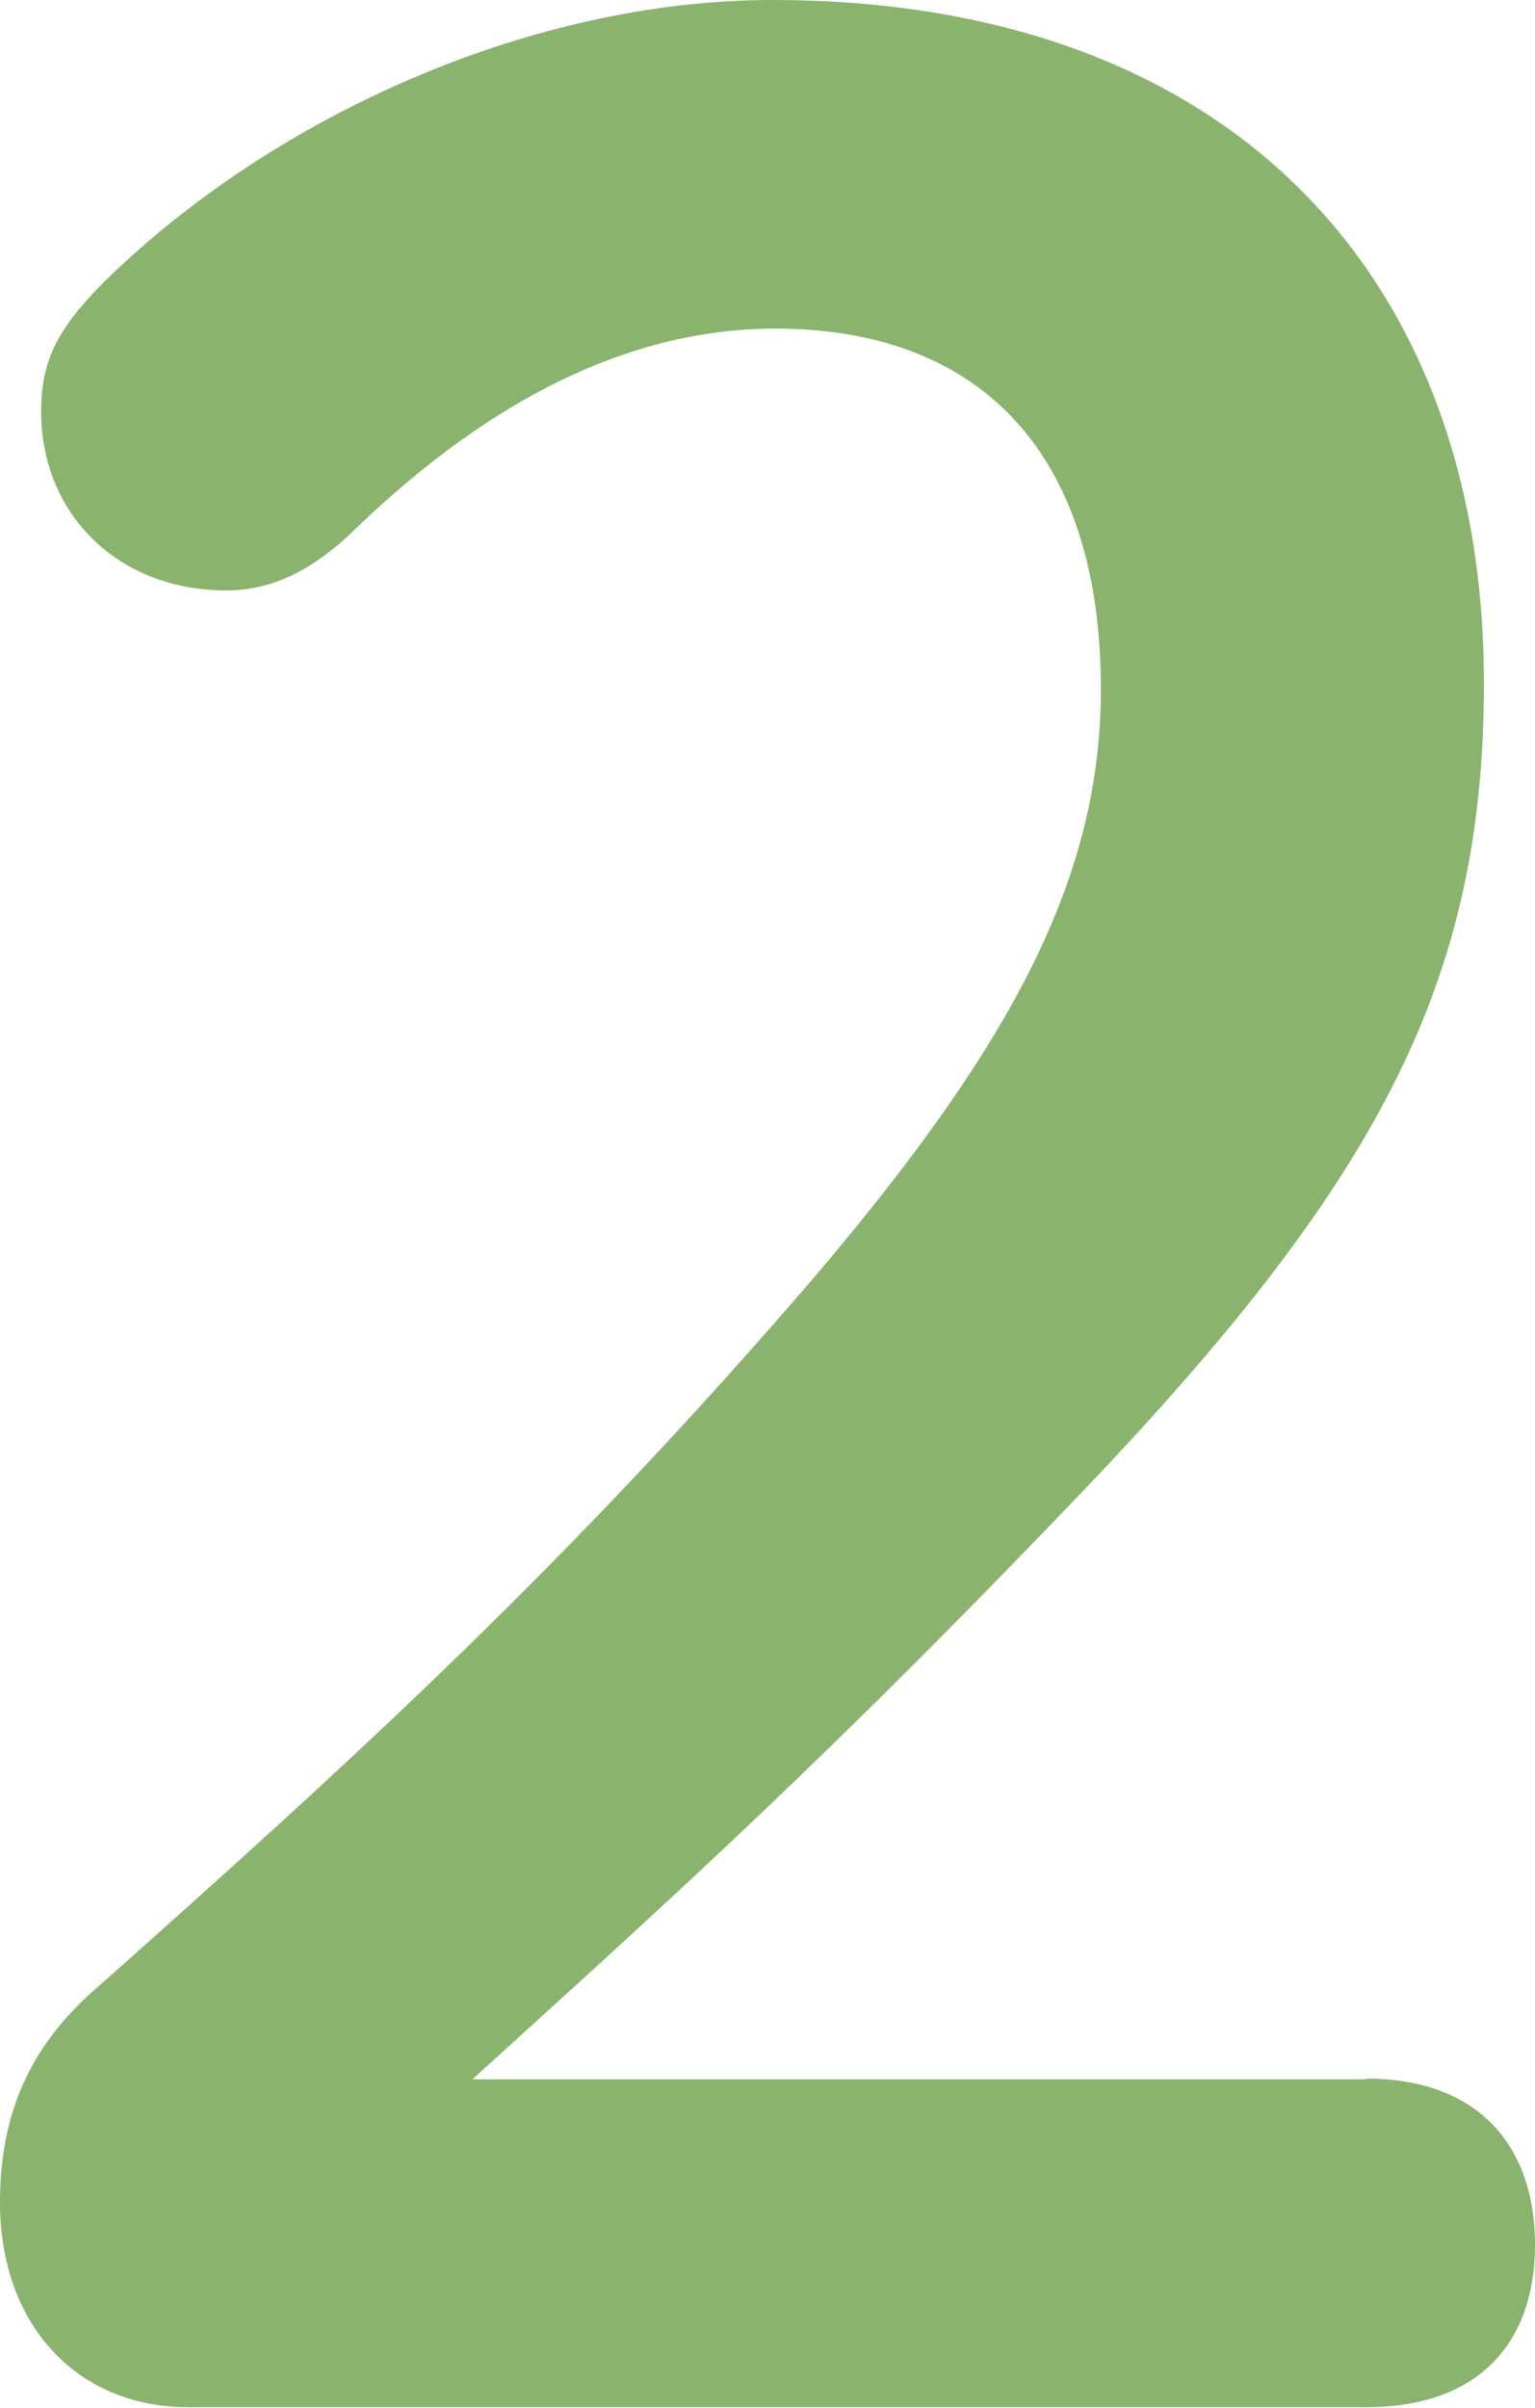
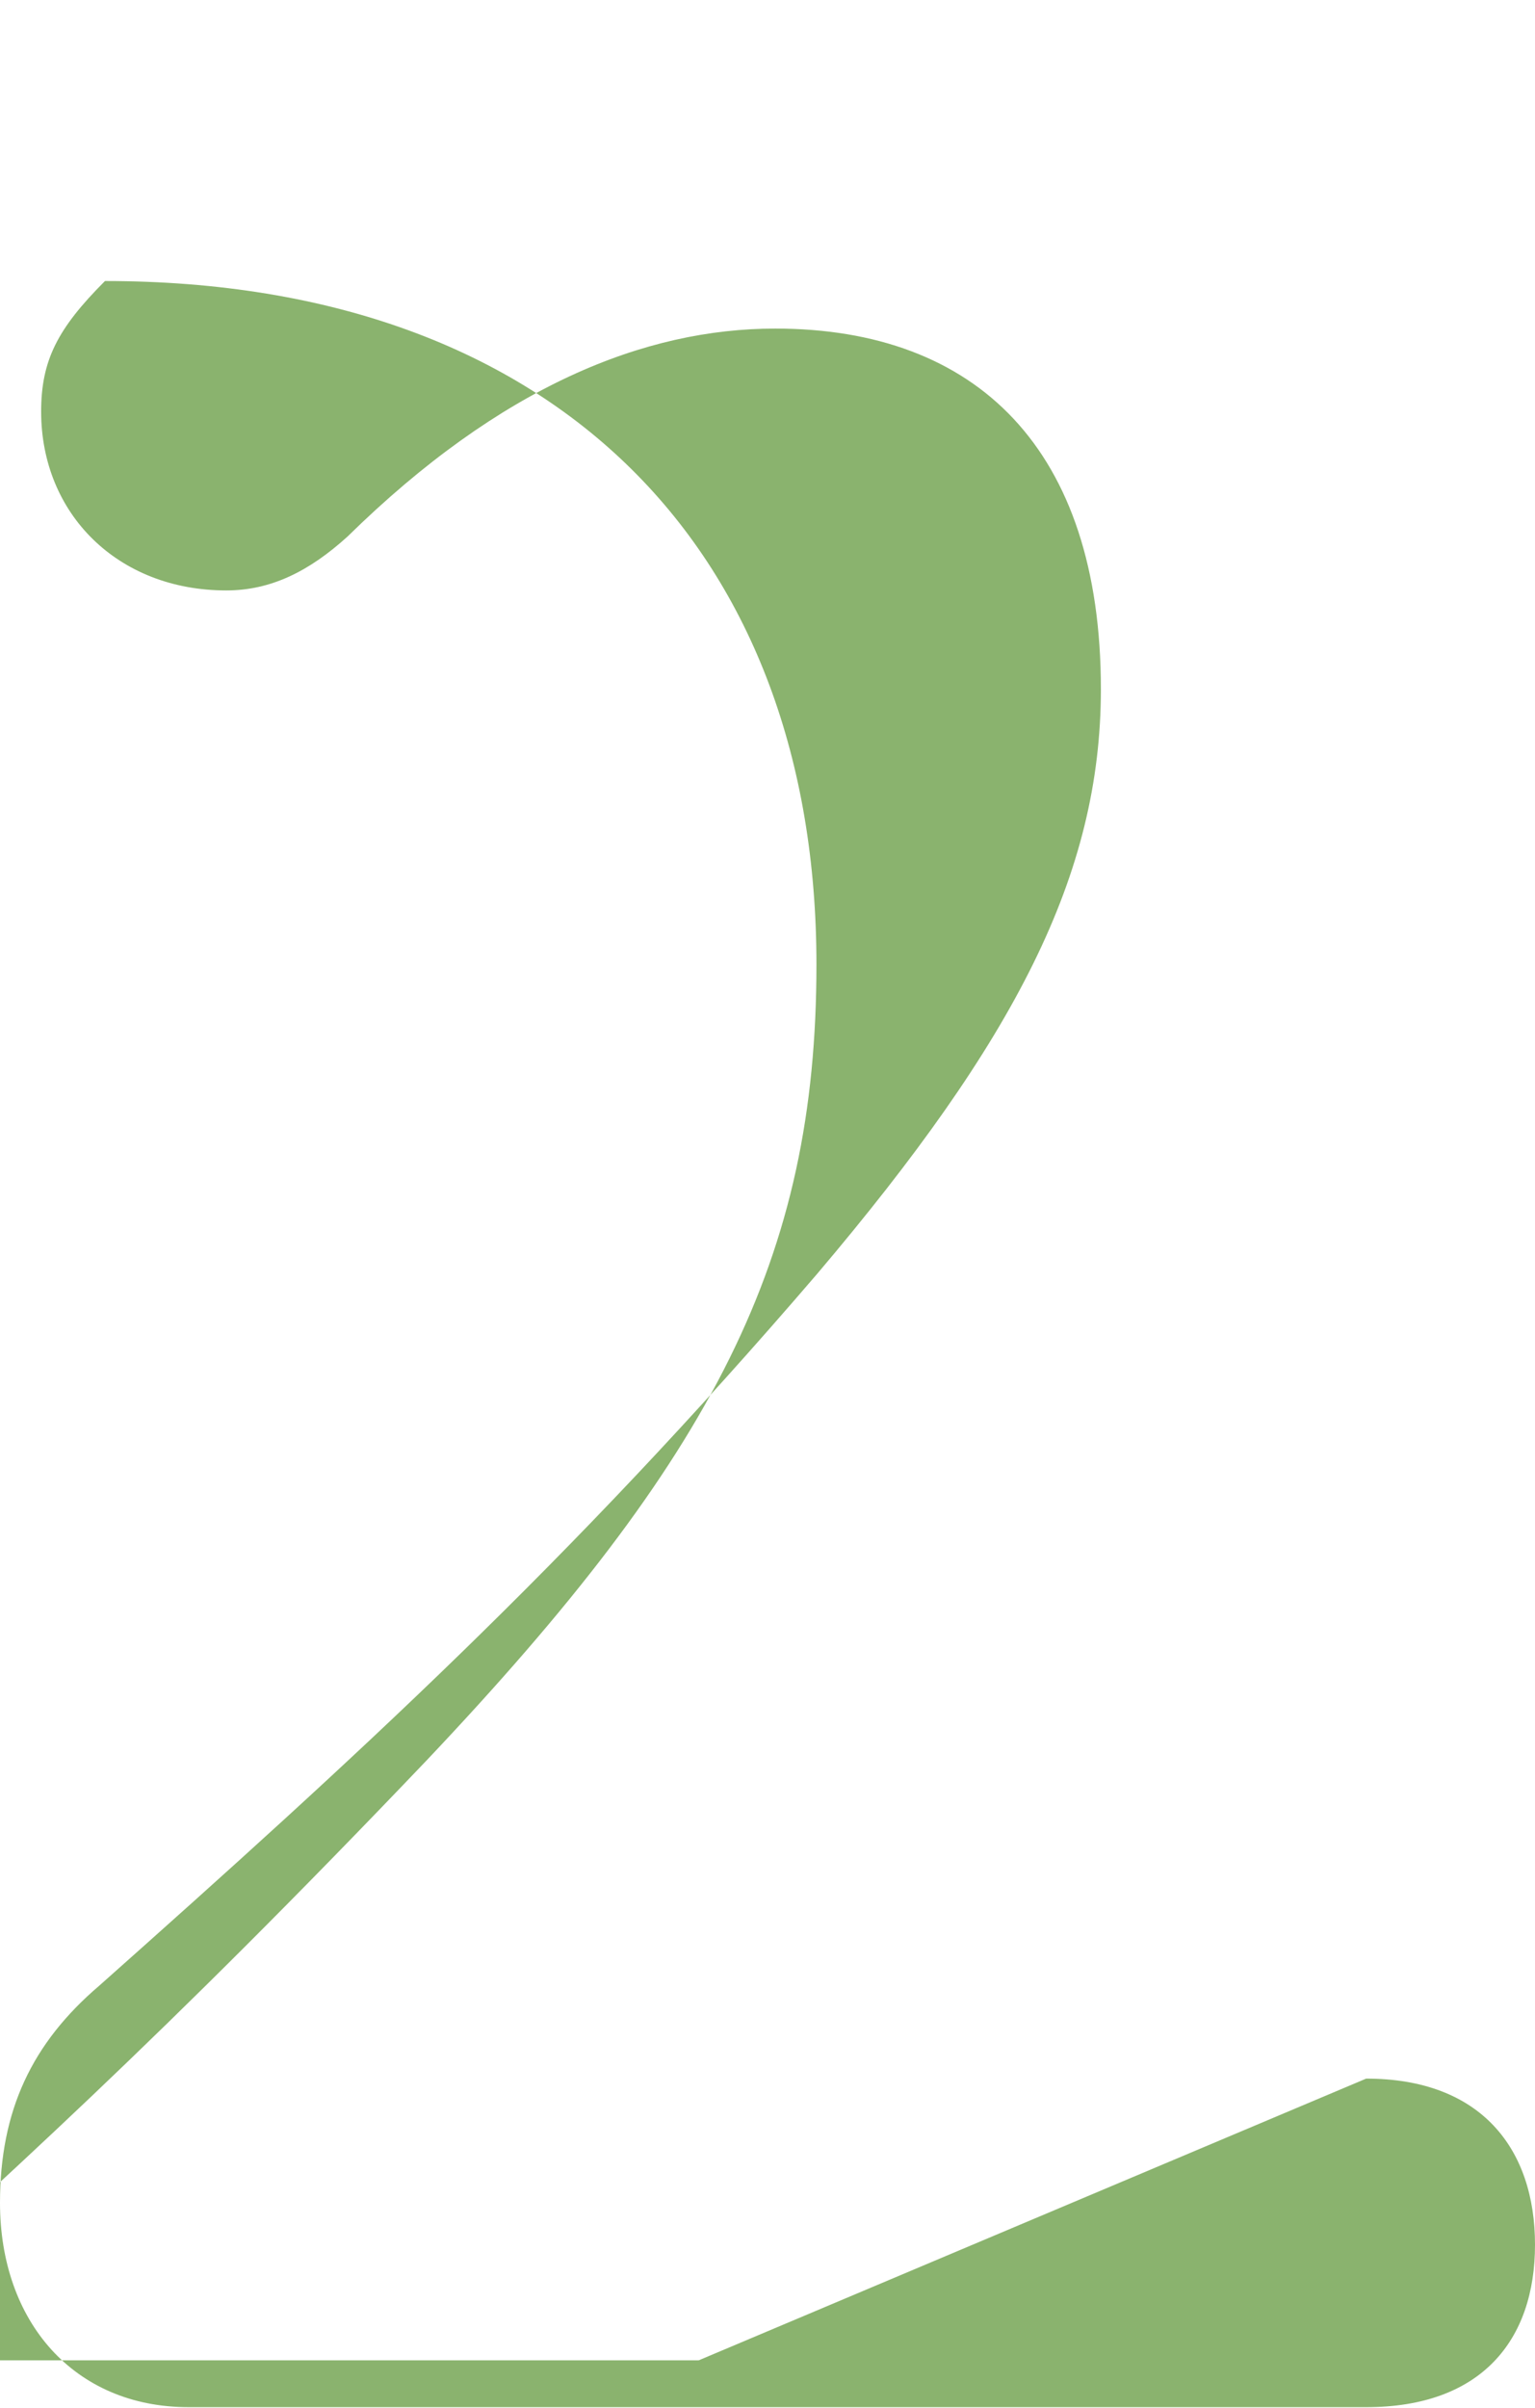
<svg xmlns="http://www.w3.org/2000/svg" id="_レイヤー_2" width="21.64" height="33.93" viewBox="0 0 21.64 33.93">
  <defs>
    <style>.cls-1{fill:#8ab36e;}</style>
  </defs>
  <g id="_デザイン">
-     <path class="cls-1" d="M19.26,29.29c1.62,0,2.38.99,2.38,2.34s-.76,2.29-2.38,2.29H2.66c-1.62,0-2.66-1.21-2.66-2.88,0-1.3.45-2.25,1.4-3.06,3.6-3.2,6.61-5.94,10.12-10.03,2.79-3.29,4-5.62,4-8.24,0-3.38-1.75-5.08-4.59-5.08-1.84,0-3.87.81-6.03,2.93-.54.49-1.08.76-1.71.76-1.53,0-2.61-1.08-2.61-2.52,0-.72.23-1.17.9-1.84C3.87,1.62,7.51,0,10.89,0c6.43,0,10.03,3.87,10.03,9.63,0,4.14-1.44,6.93-5.49,11.21-3.73,3.91-5.94,5.89-8.77,8.46h12.6Z" />
+     <path class="cls-1" d="M19.26,29.29c1.62,0,2.38.99,2.38,2.34s-.76,2.29-2.38,2.29H2.66c-1.62,0-2.66-1.21-2.66-2.88,0-1.3.45-2.25,1.4-3.06,3.6-3.2,6.61-5.94,10.12-10.03,2.79-3.29,4-5.62,4-8.24,0-3.38-1.75-5.08-4.59-5.08-1.84,0-3.87.81-6.03,2.93-.54.49-1.08.76-1.71.76-1.53,0-2.61-1.08-2.61-2.52,0-.72.23-1.17.9-1.84c6.43,0,10.03,3.87,10.03,9.63,0,4.14-1.44,6.93-5.49,11.21-3.73,3.91-5.94,5.89-8.77,8.46h12.6Z" />
  </g>
</svg>